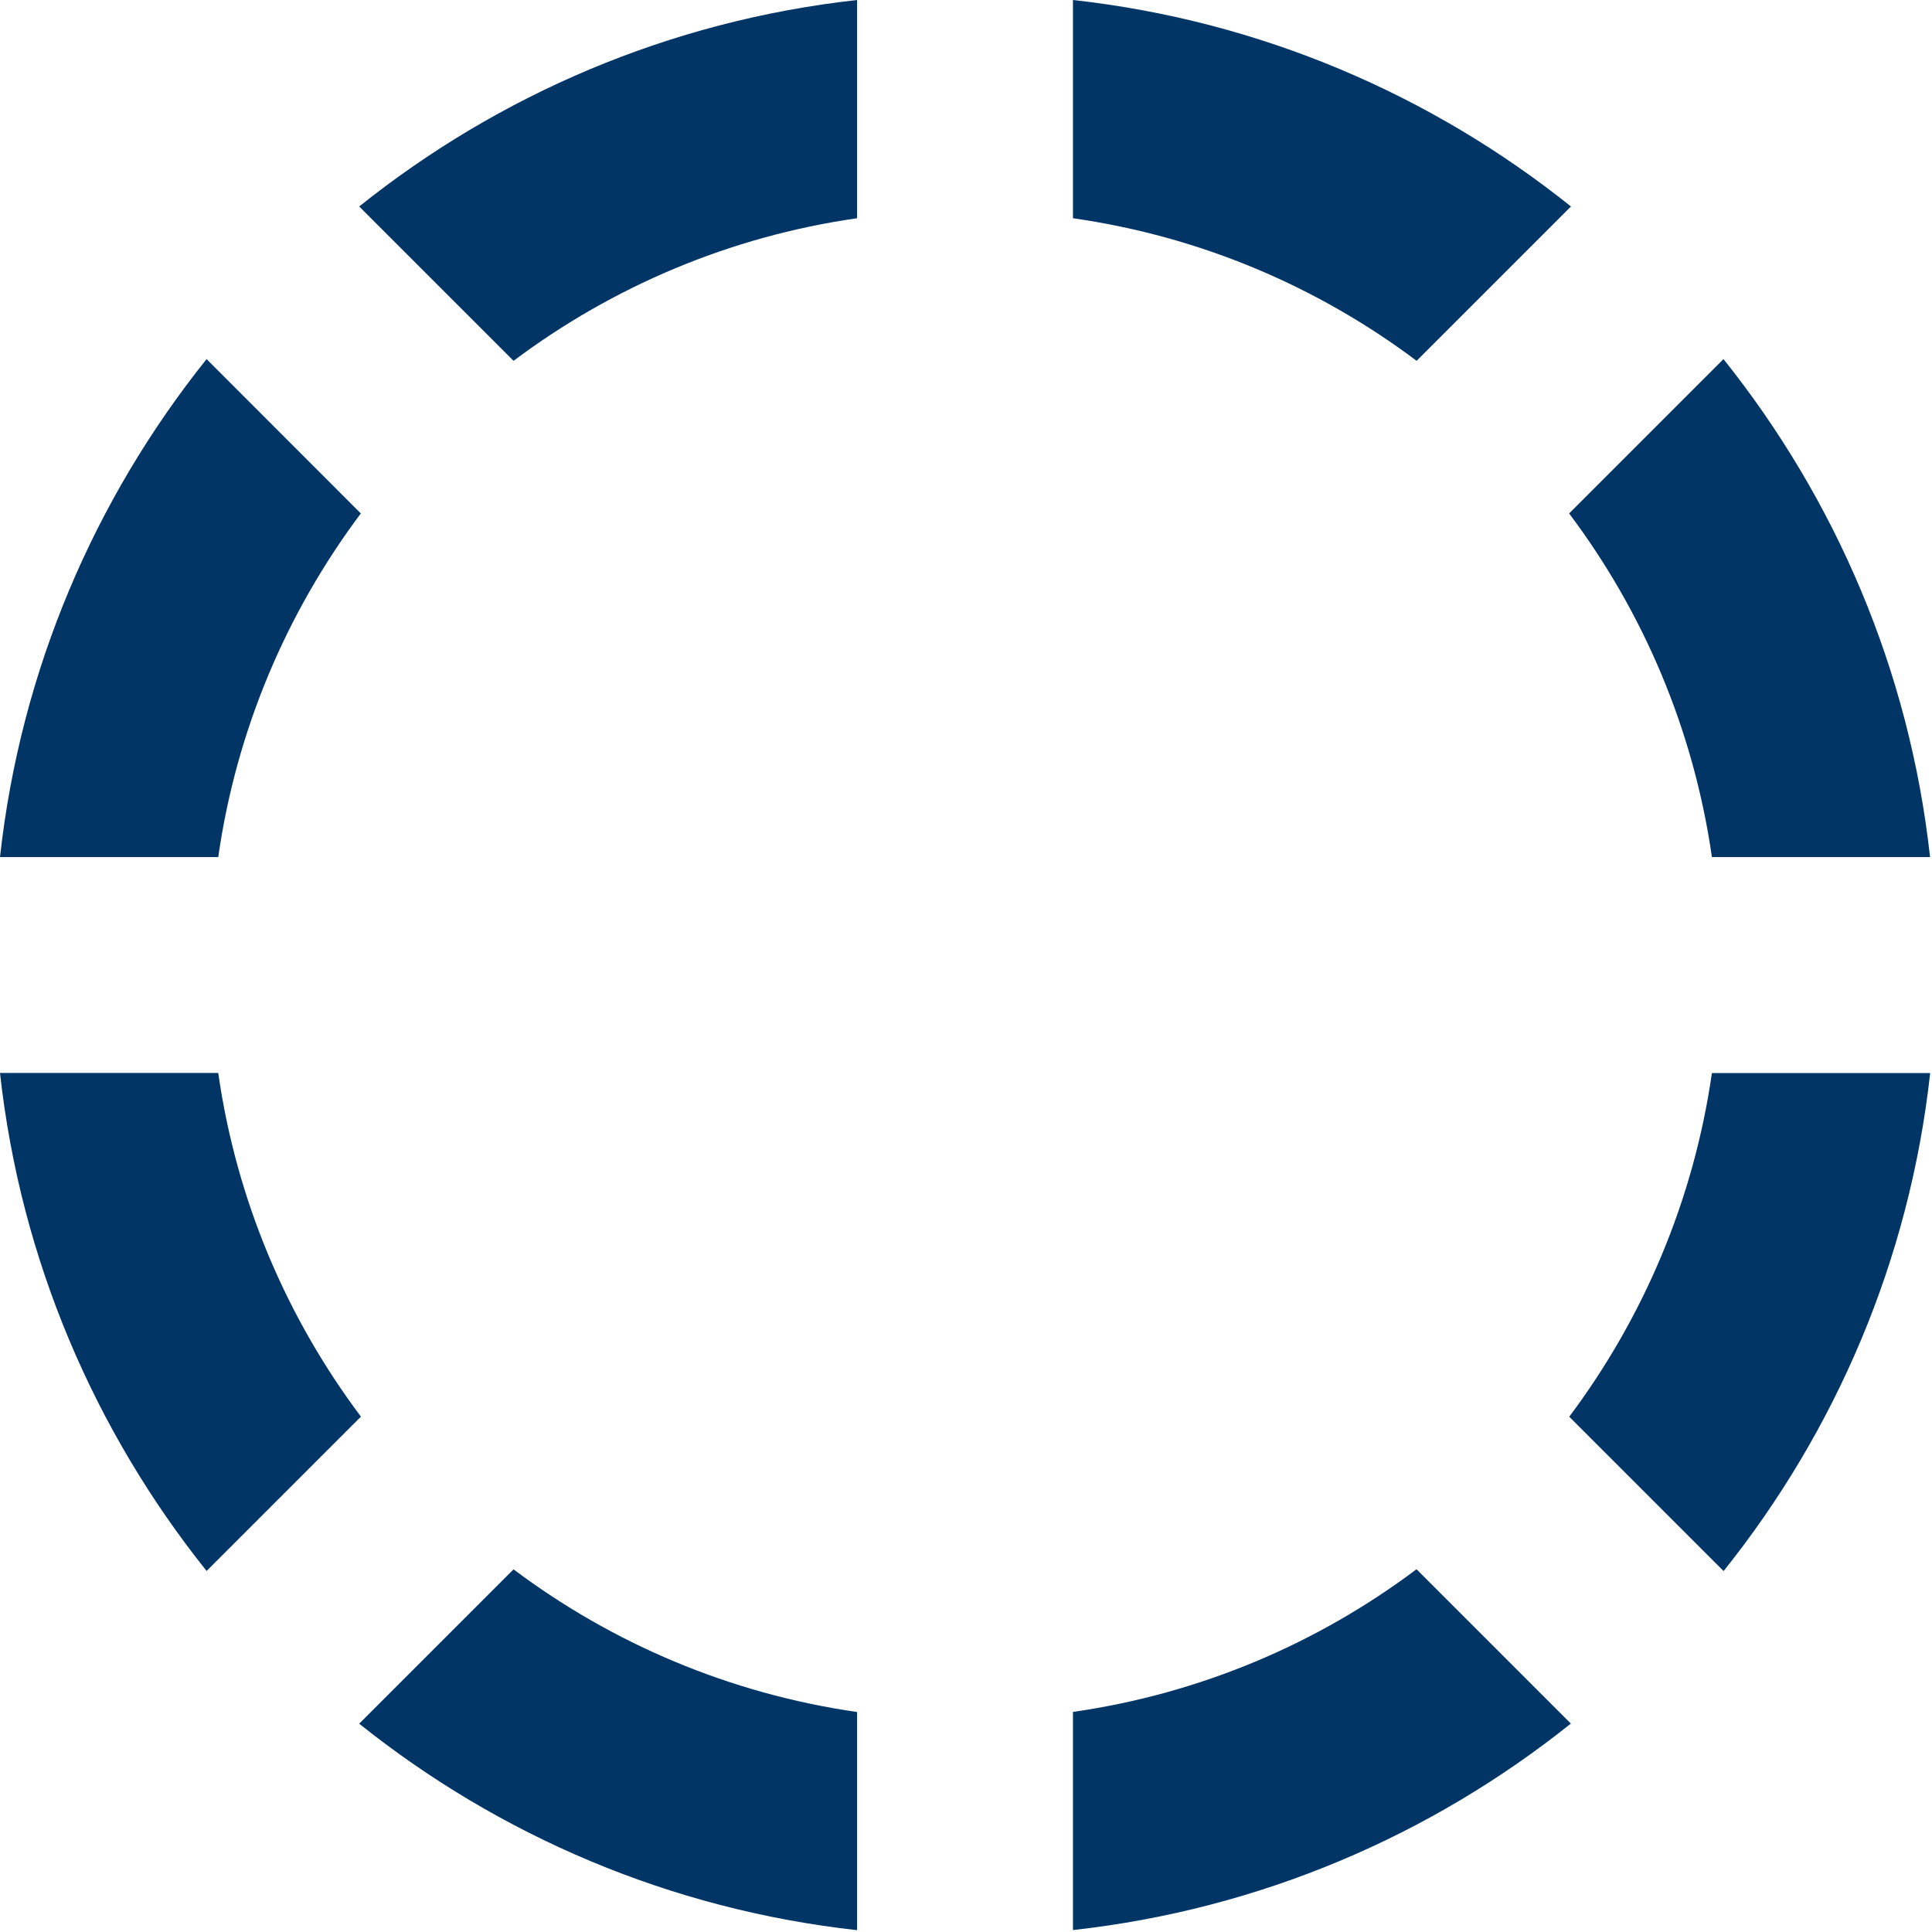
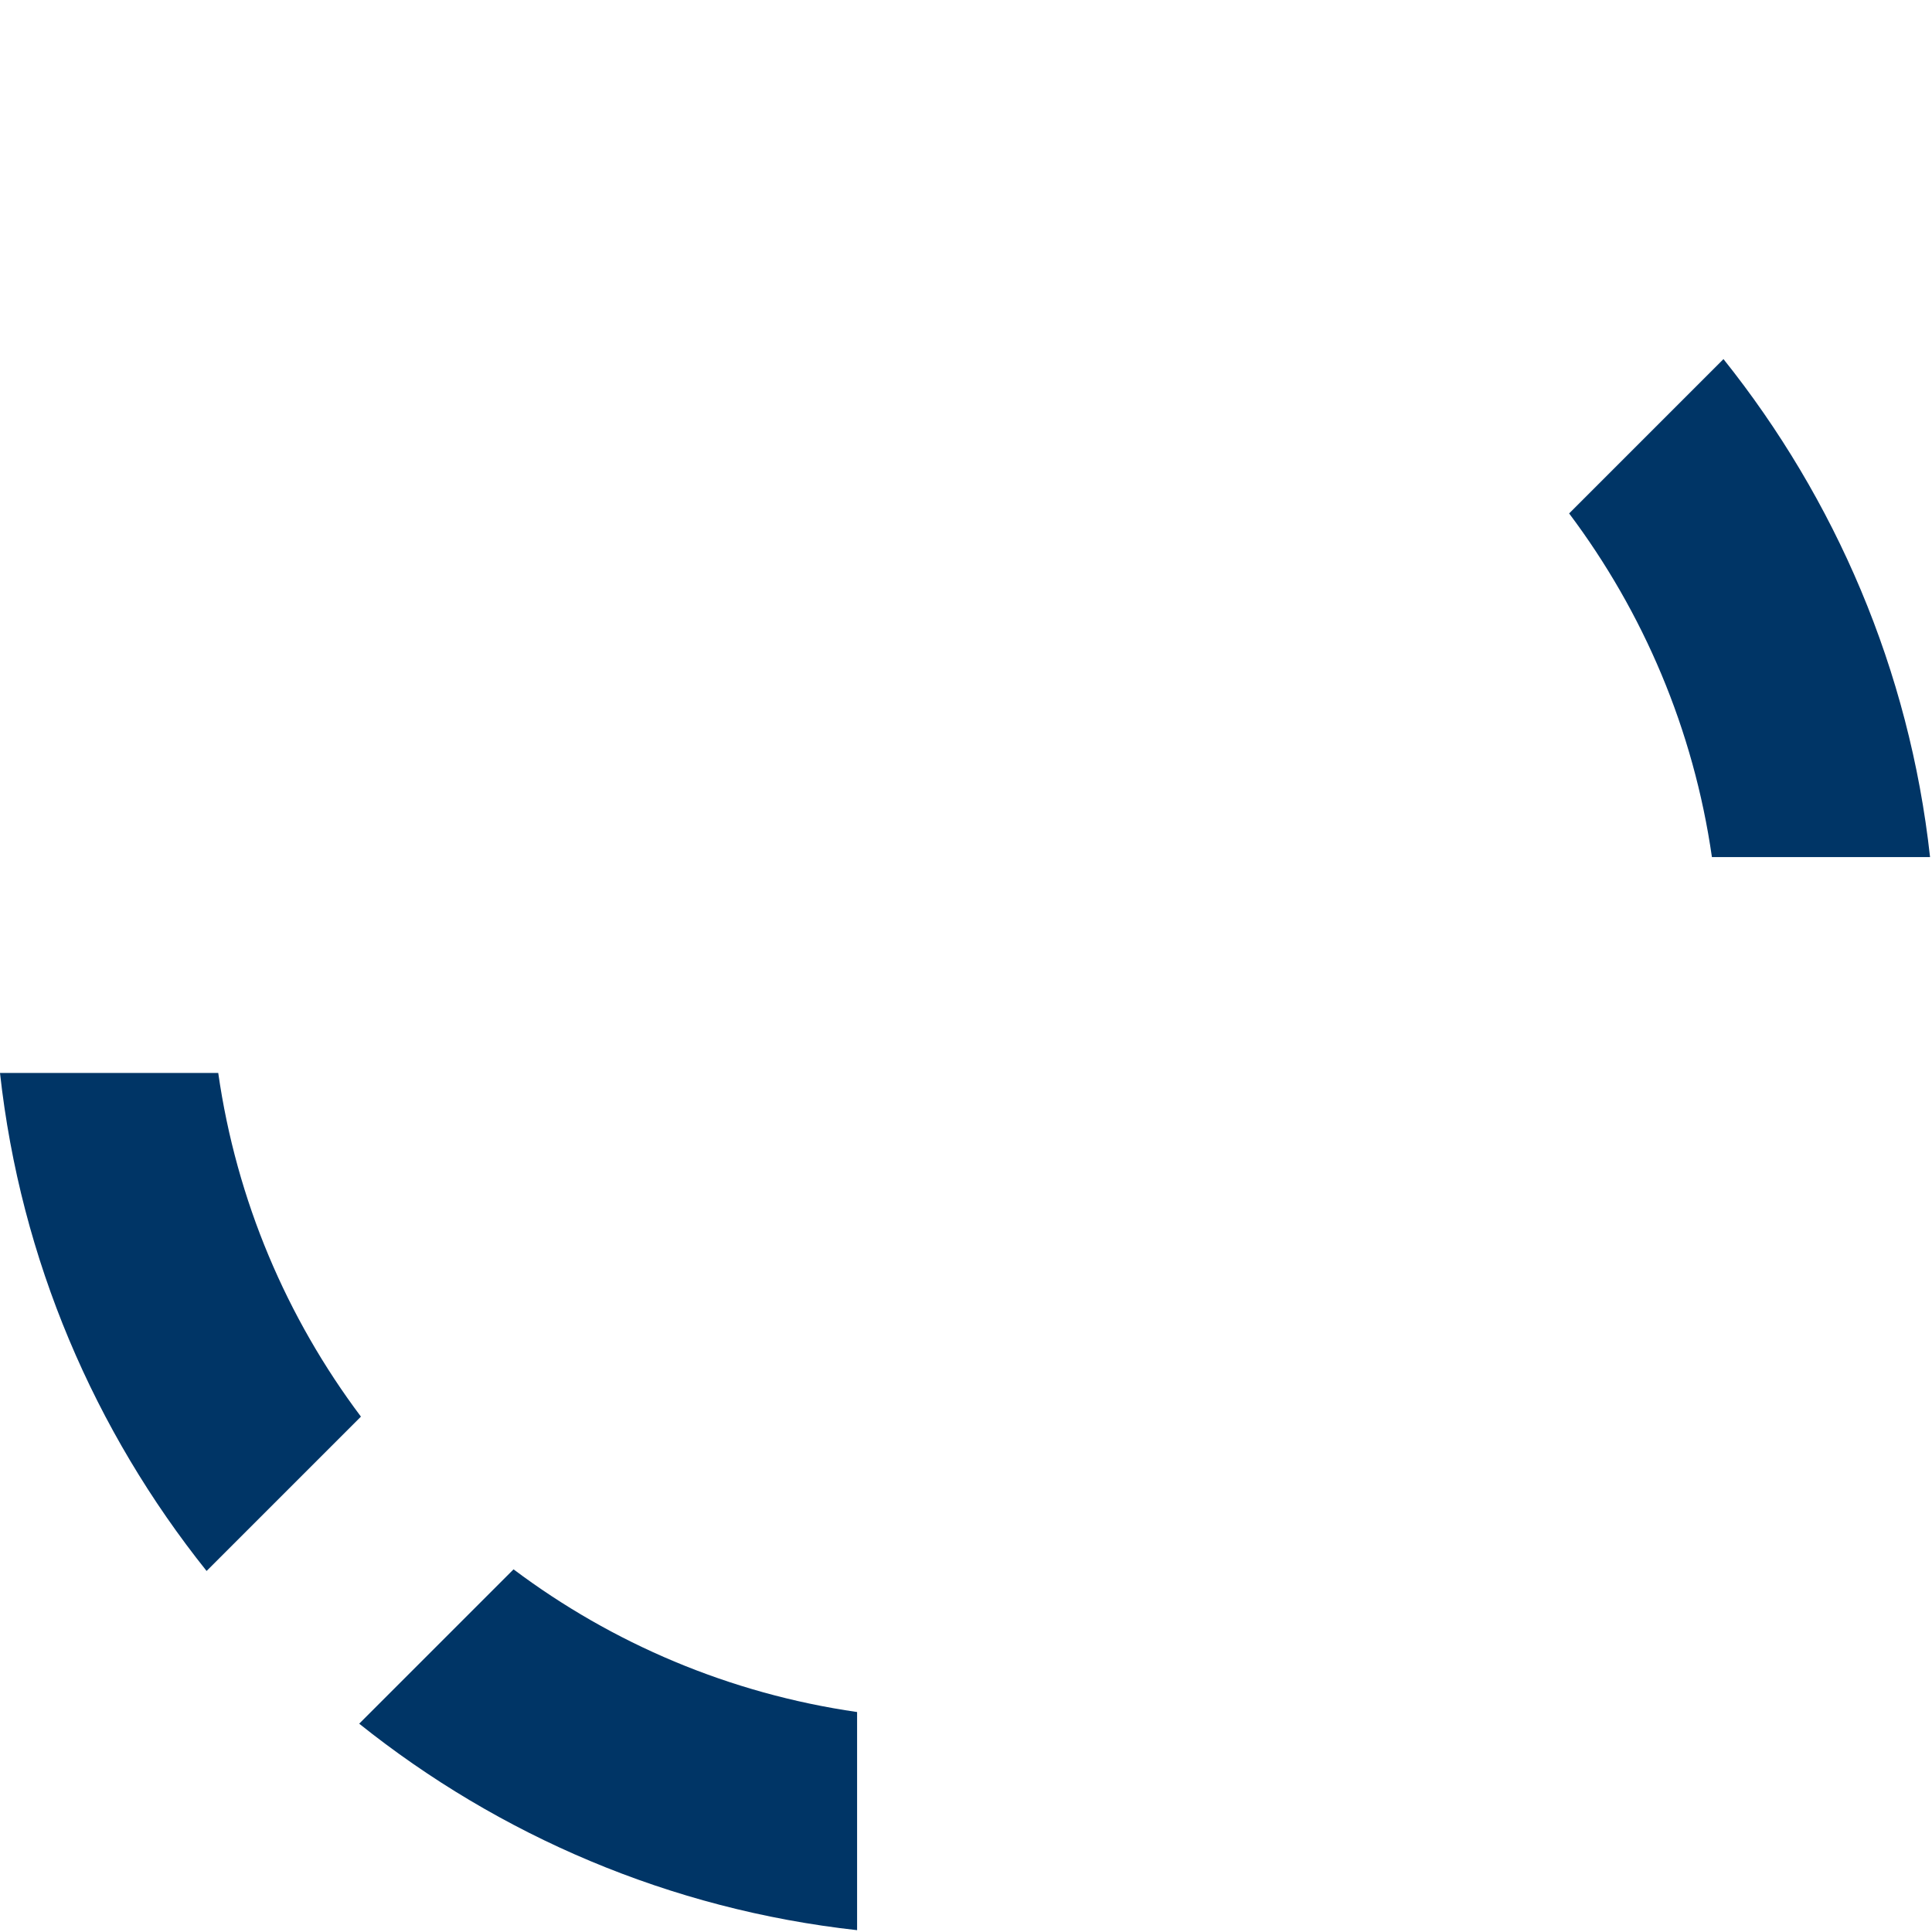
<svg xmlns="http://www.w3.org/2000/svg" fill="#003566" height="17.9" preserveAspectRatio="xMidYMid meet" version="1" viewBox="0.0 0.0 17.9 17.9" width="17.9" zoomAndPan="magnify">
  <g id="change1_1">
-     <path d="M9.941,15.861v2.021c1.735-0.192,3.319-0.878,4.613-1.913l-1.43-1.43C12.21,15.226,11.124,15.691,9.941,15.861z" fill="inherit" />
    <path d="M2.022,9.941H0c0.191,1.735,0.879,3.319,1.914,4.614l1.43-1.43C2.657,12.21,2.191,11.124,2.022,9.941z" fill="inherit" />
-     <path d="M13.125,3.343l1.43-1.43C13.261,0.878,11.677,0.192,9.941,0v2.022C11.125,2.191,12.211,2.657,13.125,3.343z" fill="inherit" />
    <path d="M15.861,7.941h2.021c-0.191-1.735-0.879-3.319-1.914-4.614l-1.43,1.43C15.226,5.673,15.691,6.759,15.861,7.941z" fill="inherit" />
    <path d="M4.758,14.54l-1.43,1.43c1.294,1.035,2.878,1.721,4.613,1.913v-2.021C6.758,15.691,5.672,15.226,4.758,14.54z" fill="inherit" />
-     <path d="M3.343,4.757l-1.429-1.43C0.878,4.622,0.191,6.206,0,7.941h2.022C2.191,6.759,2.657,5.673,3.343,4.757z" fill="inherit" />
-     <path d="M7.941,2.022V0C6.206,0.192,4.622,0.878,3.328,1.913l1.43,1.43C5.673,2.657,6.759,2.191,7.941,2.022z" fill="inherit" />
-     <path d="M15.861,9.941c-0.17,1.183-0.636,2.269-1.322,3.185l1.43,1.43c1.036-1.295,1.723-2.879,1.914-4.614H15.861z" fill="inherit" />
  </g>
</svg>